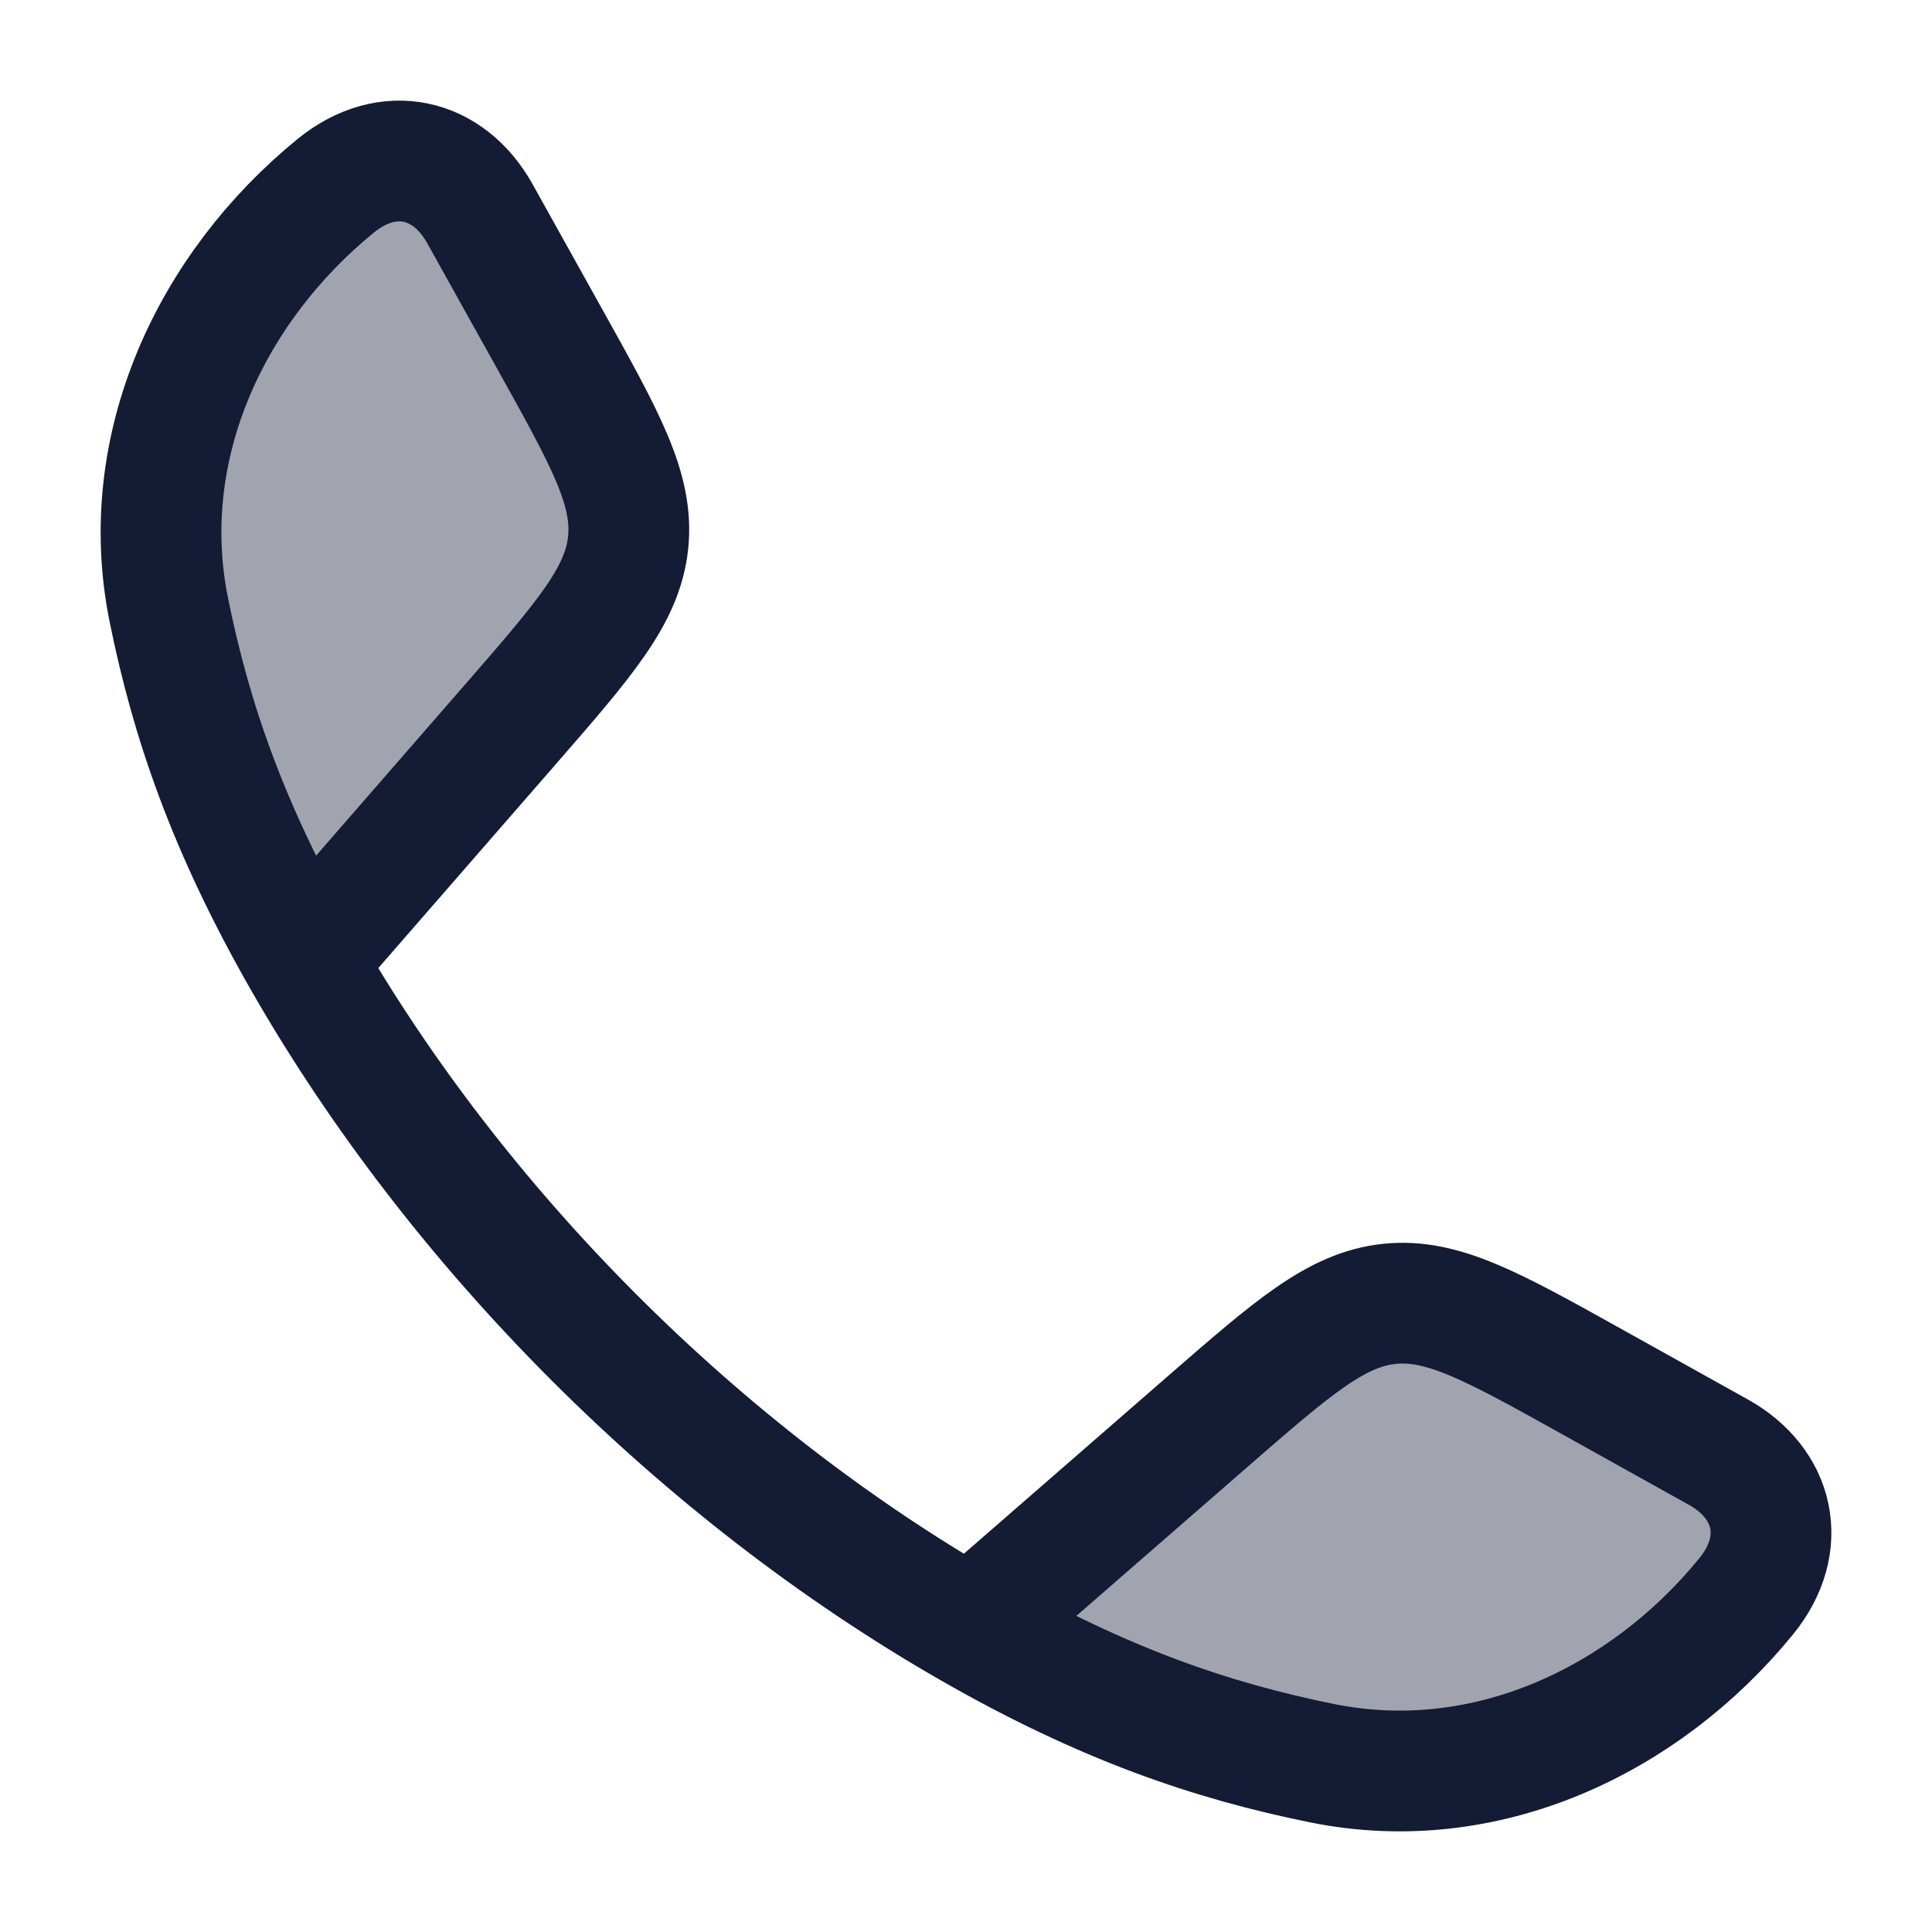
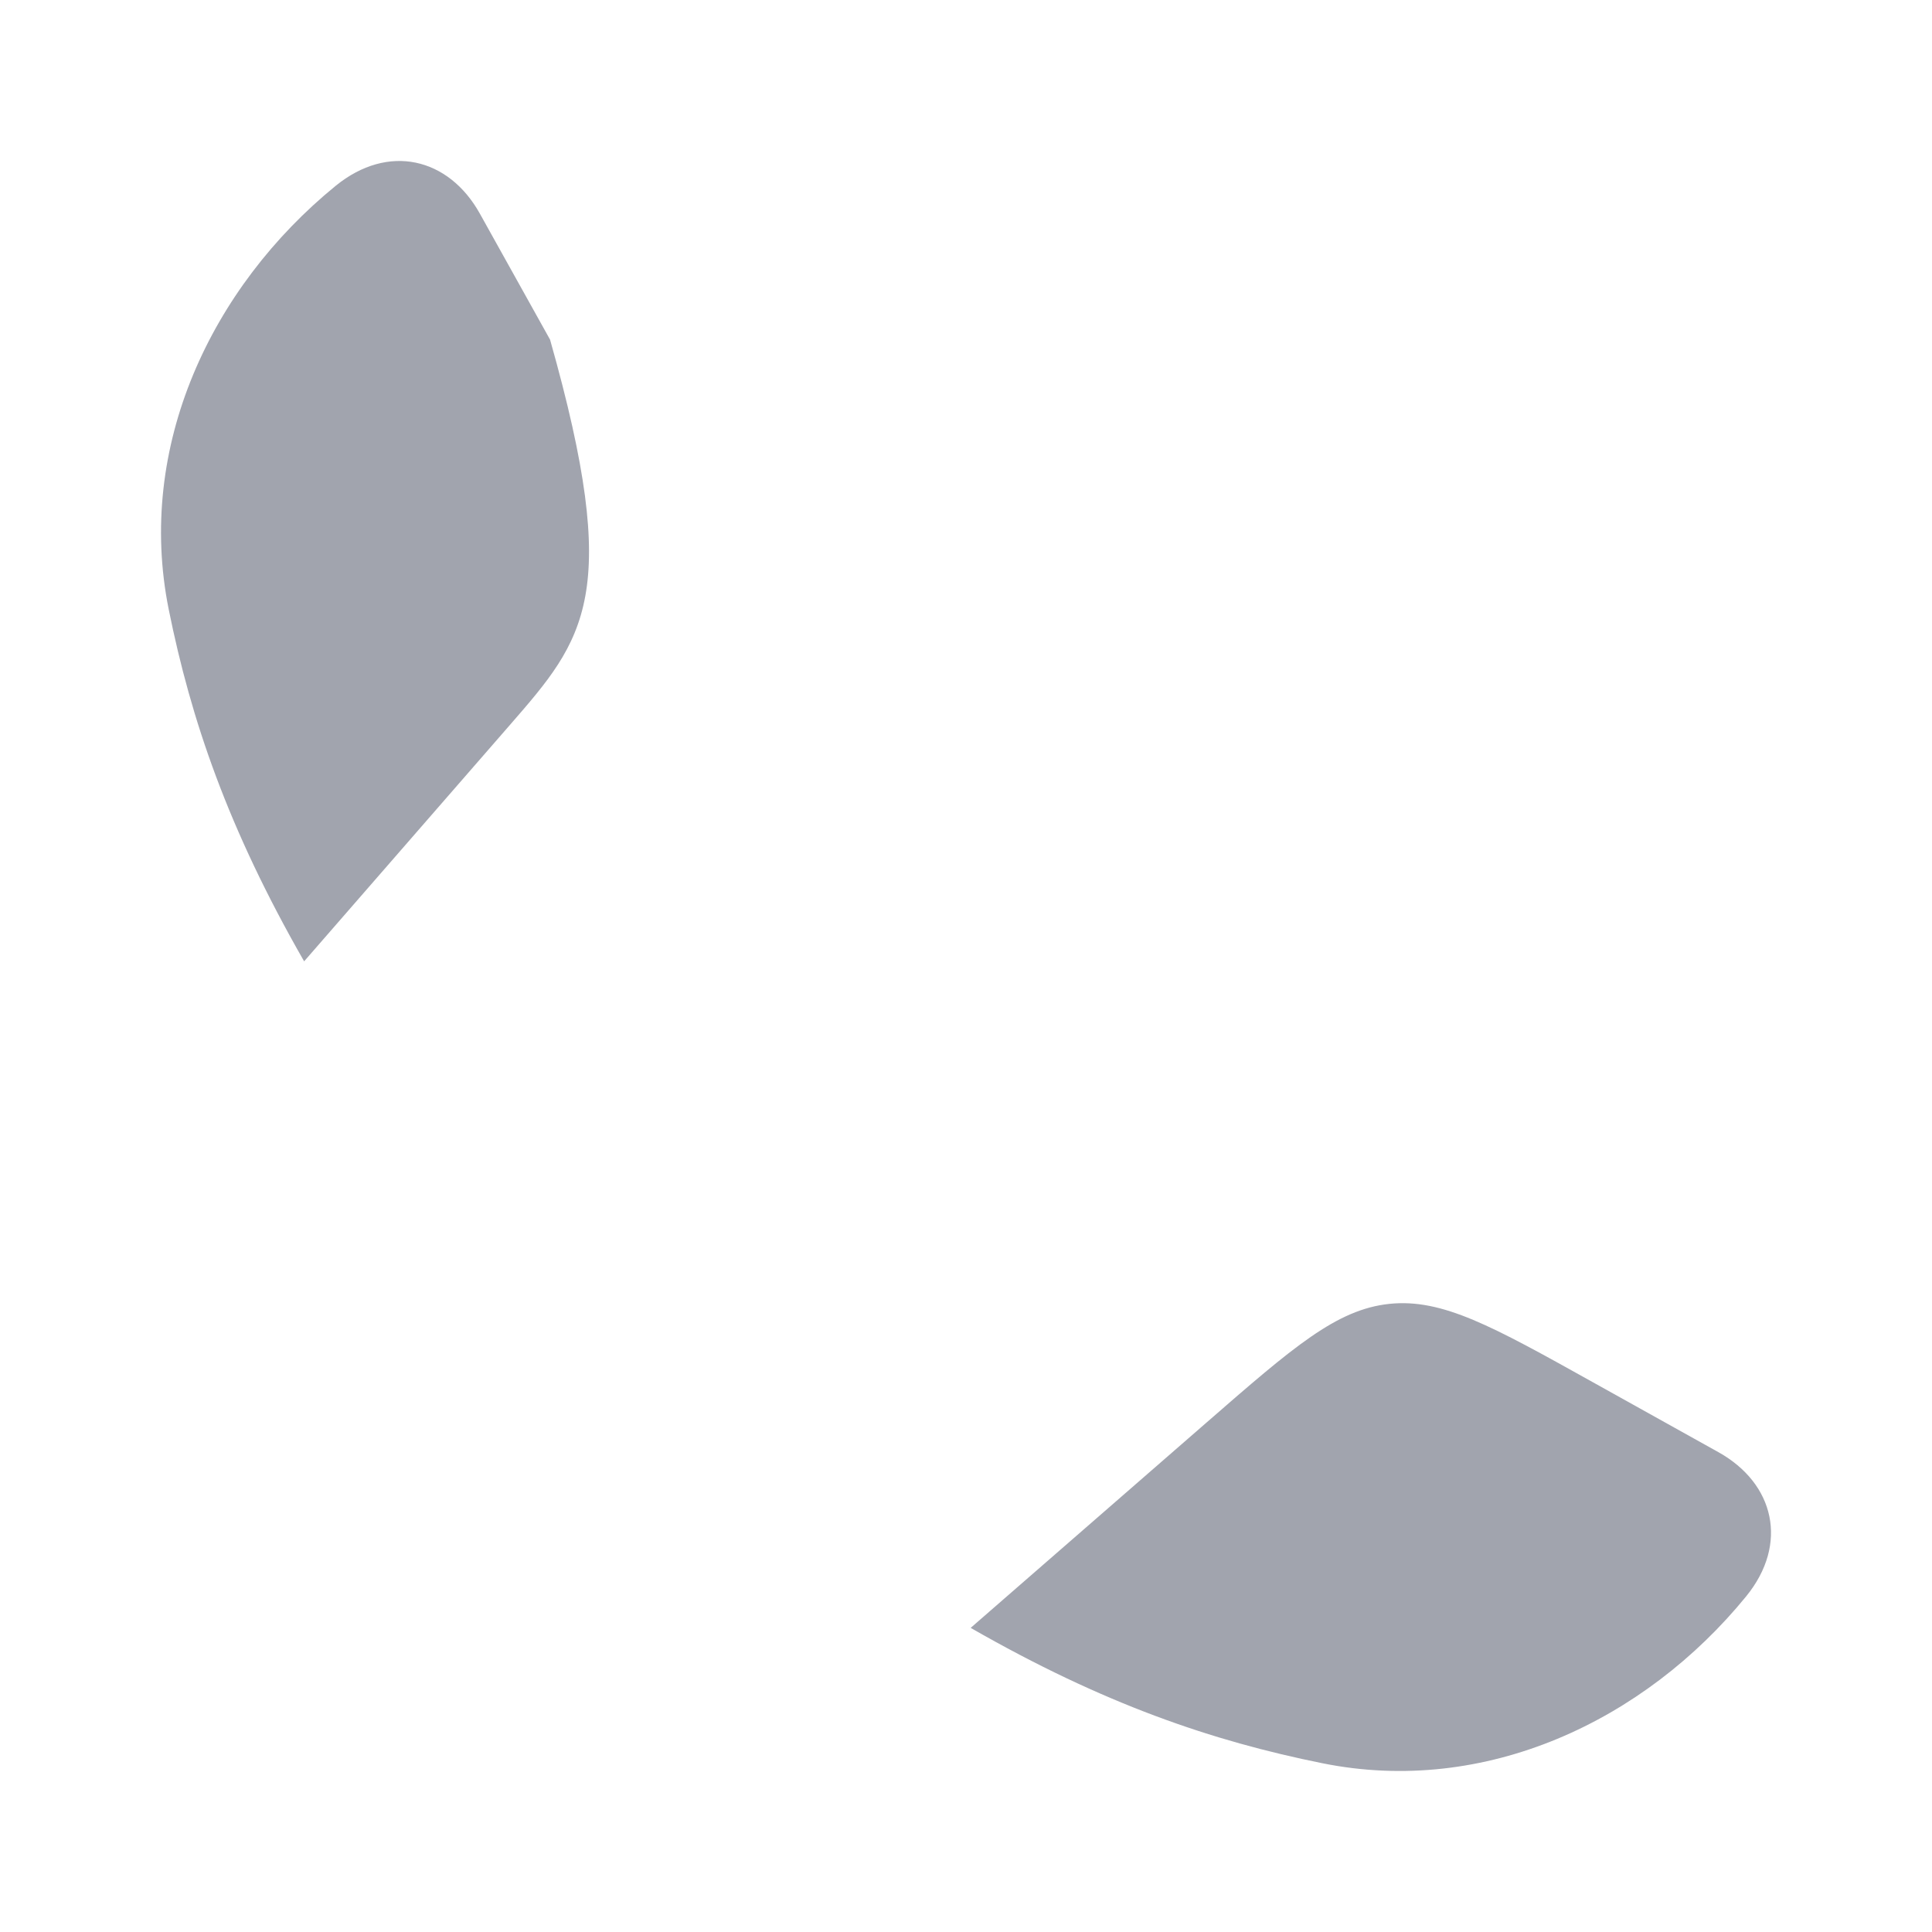
<svg xmlns="http://www.w3.org/2000/svg" width="24" height="24" viewBox="0 0 24 24" fill="none">
  <g opacity="0.4">
-     <path d="M3.778 11.942C2.83 10.289 2.372 8.939 2.096 7.571C1.688 5.548 2.622 3.571 4.169 2.309C4.823 1.776 5.573 1.959 5.96 2.652L6.833 4.219C7.525 5.461 7.871 6.081 7.803 6.74C7.734 7.398 7.267 7.934 6.334 9.006L3.778 11.942Z" fill="#141B34" />
+     <path d="M3.778 11.942C2.83 10.289 2.372 8.939 2.096 7.571C1.688 5.548 2.622 3.571 4.169 2.309C4.823 1.776 5.573 1.959 5.96 2.652L6.833 4.219C7.734 7.398 7.267 7.934 6.334 9.006L3.778 11.942Z" fill="#141B34" />
    <path d="M12.058 20.222C13.711 21.17 15.06 21.628 16.429 21.904C18.452 22.312 20.429 21.378 21.691 19.831C22.224 19.177 22.041 18.427 21.348 18.04L19.781 17.167C18.539 16.475 17.919 16.129 17.26 16.197C16.602 16.266 16.066 16.733 14.994 17.666L12.058 20.222Z" fill="#141B34" />
  </g>
-   <path d="M3.778 11.942C2.83 10.289 2.372 8.939 2.096 7.571C1.688 5.548 2.622 3.571 4.169 2.309C4.823 1.776 5.573 1.959 5.96 2.652L6.833 4.219C7.525 5.461 7.871 6.081 7.803 6.74C7.734 7.398 7.267 7.934 6.334 9.006L3.778 11.942ZM3.778 11.942C5.697 15.288 8.708 18.301 12.058 20.222M12.058 20.222C13.711 21.17 15.06 21.628 16.429 21.904C18.452 22.312 20.429 21.378 21.691 19.831C22.224 19.177 22.041 18.427 21.348 18.04L19.781 17.167C18.539 16.475 17.919 16.129 17.26 16.197C16.602 16.266 16.066 16.733 14.994 17.666L12.058 20.222Z" stroke="#141B34" stroke-width="1.5" stroke-linejoin="round" />
</svg>